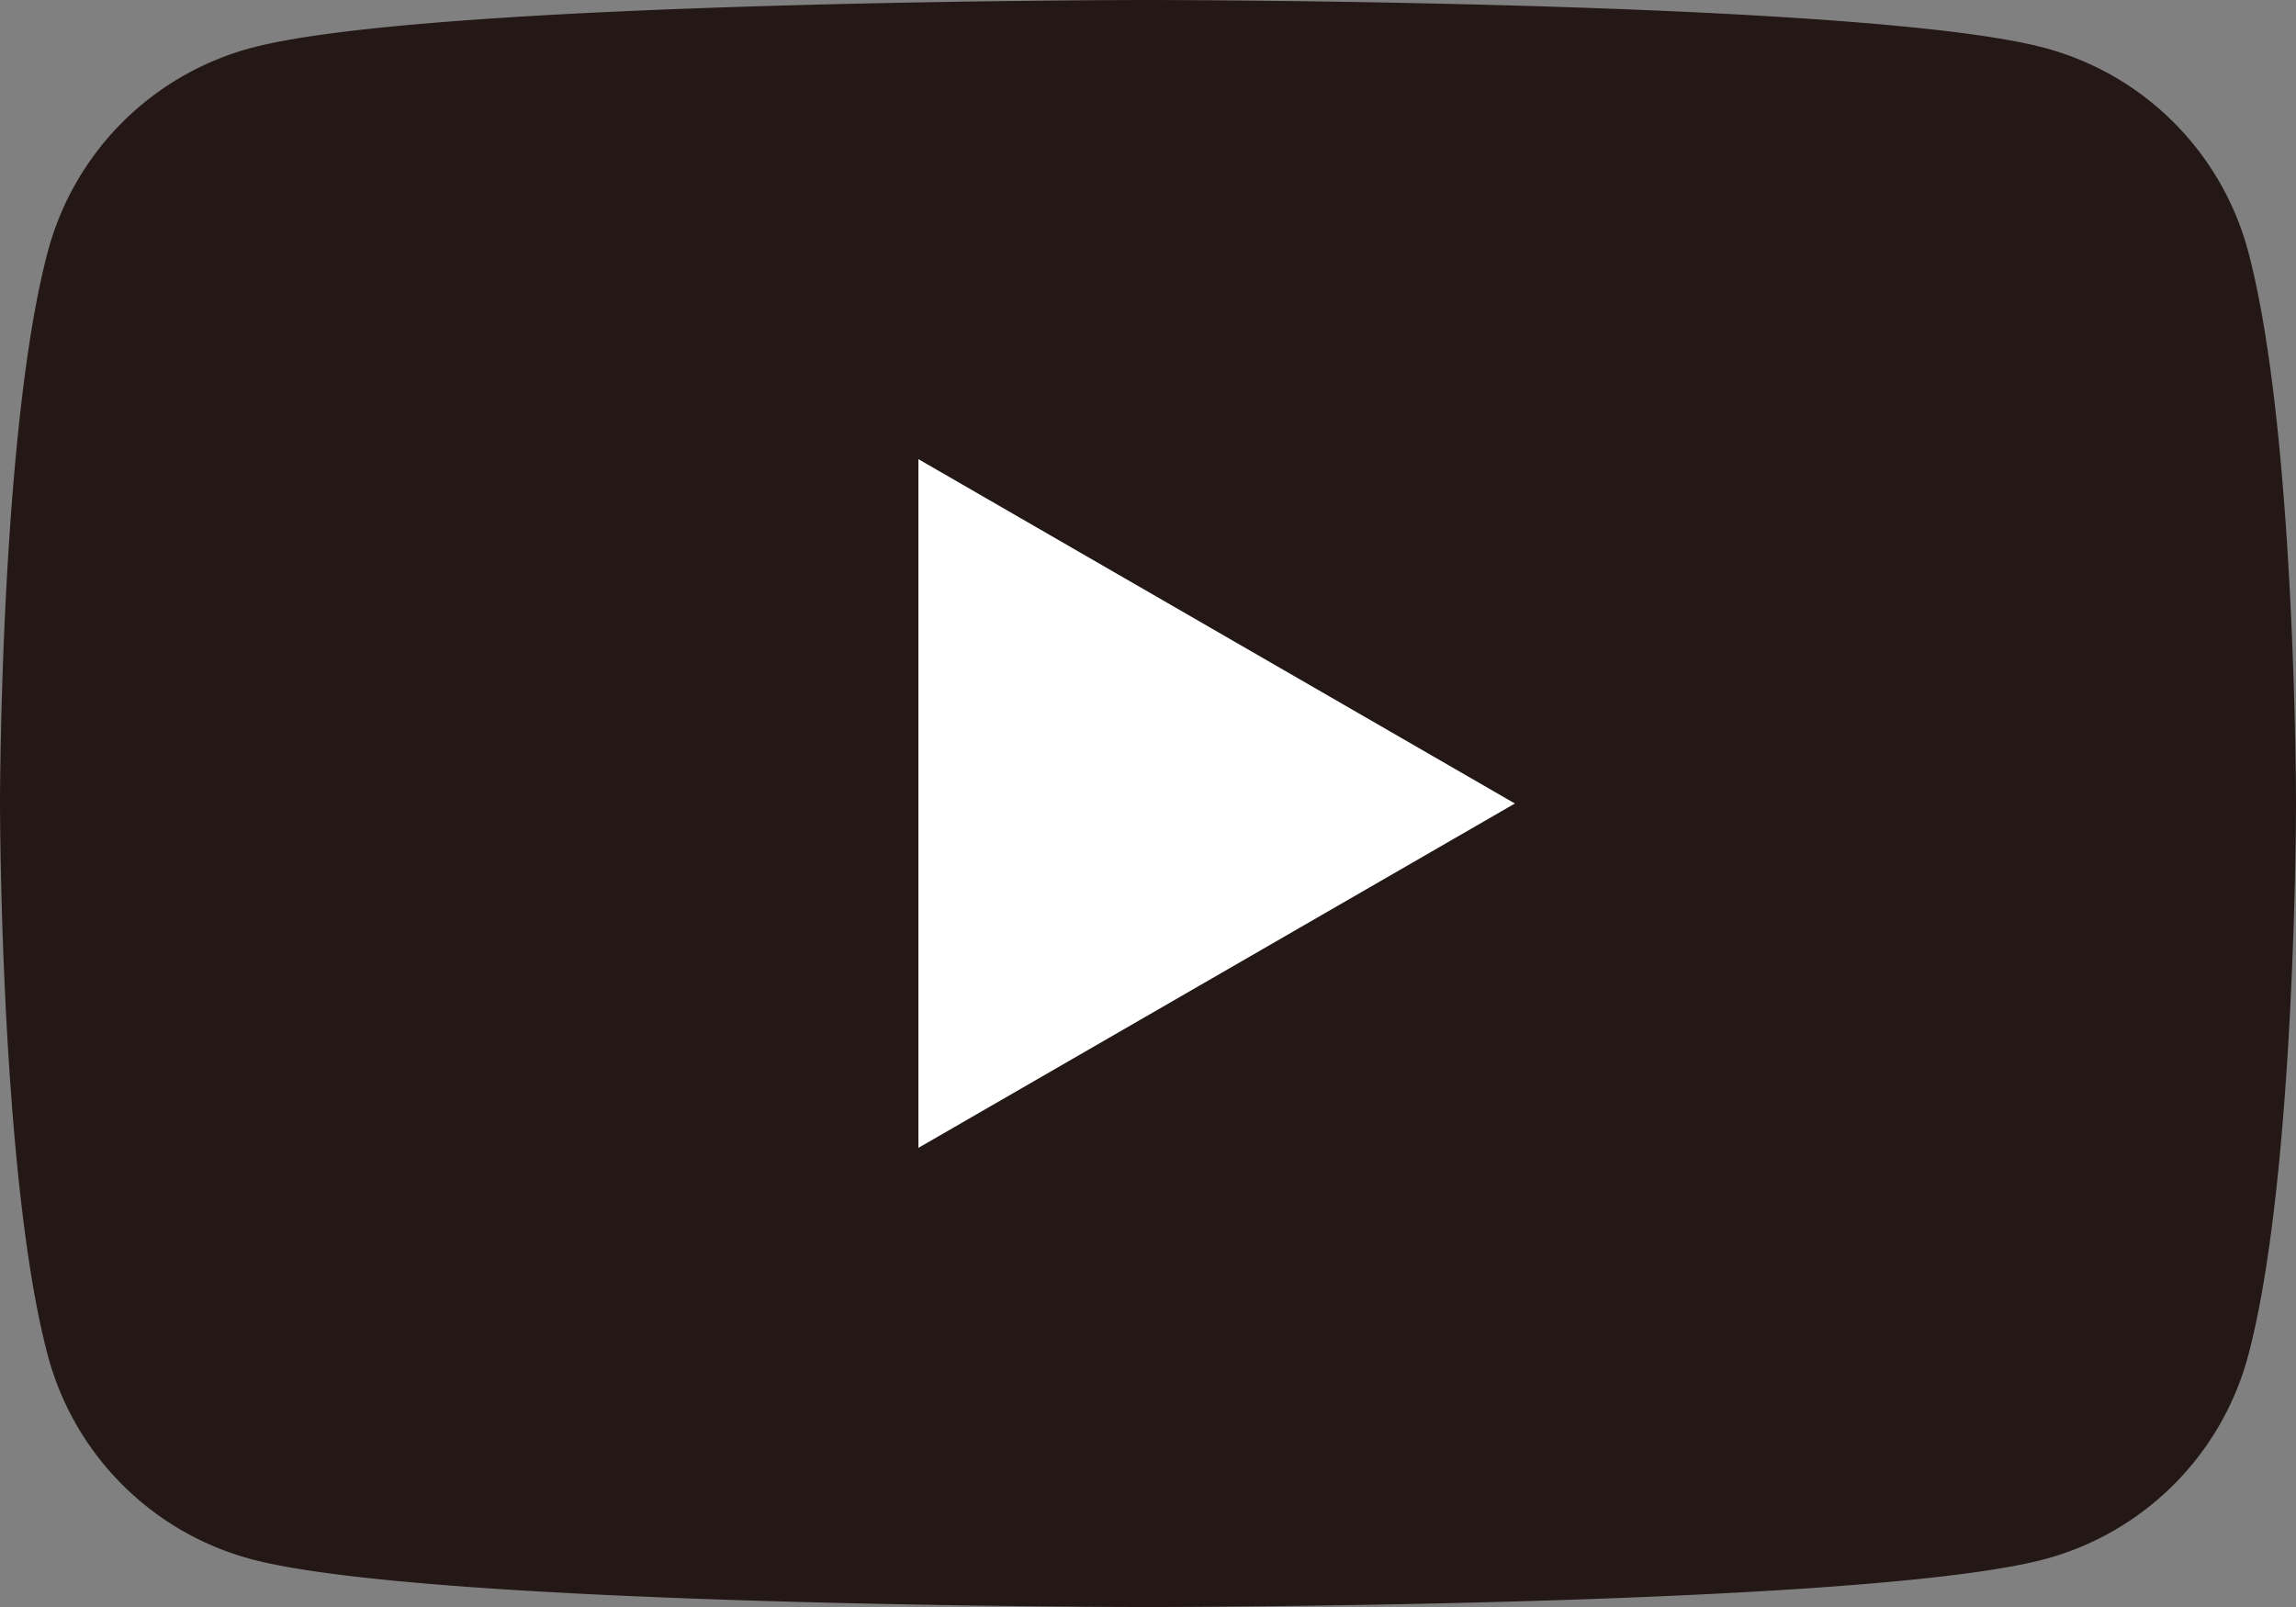
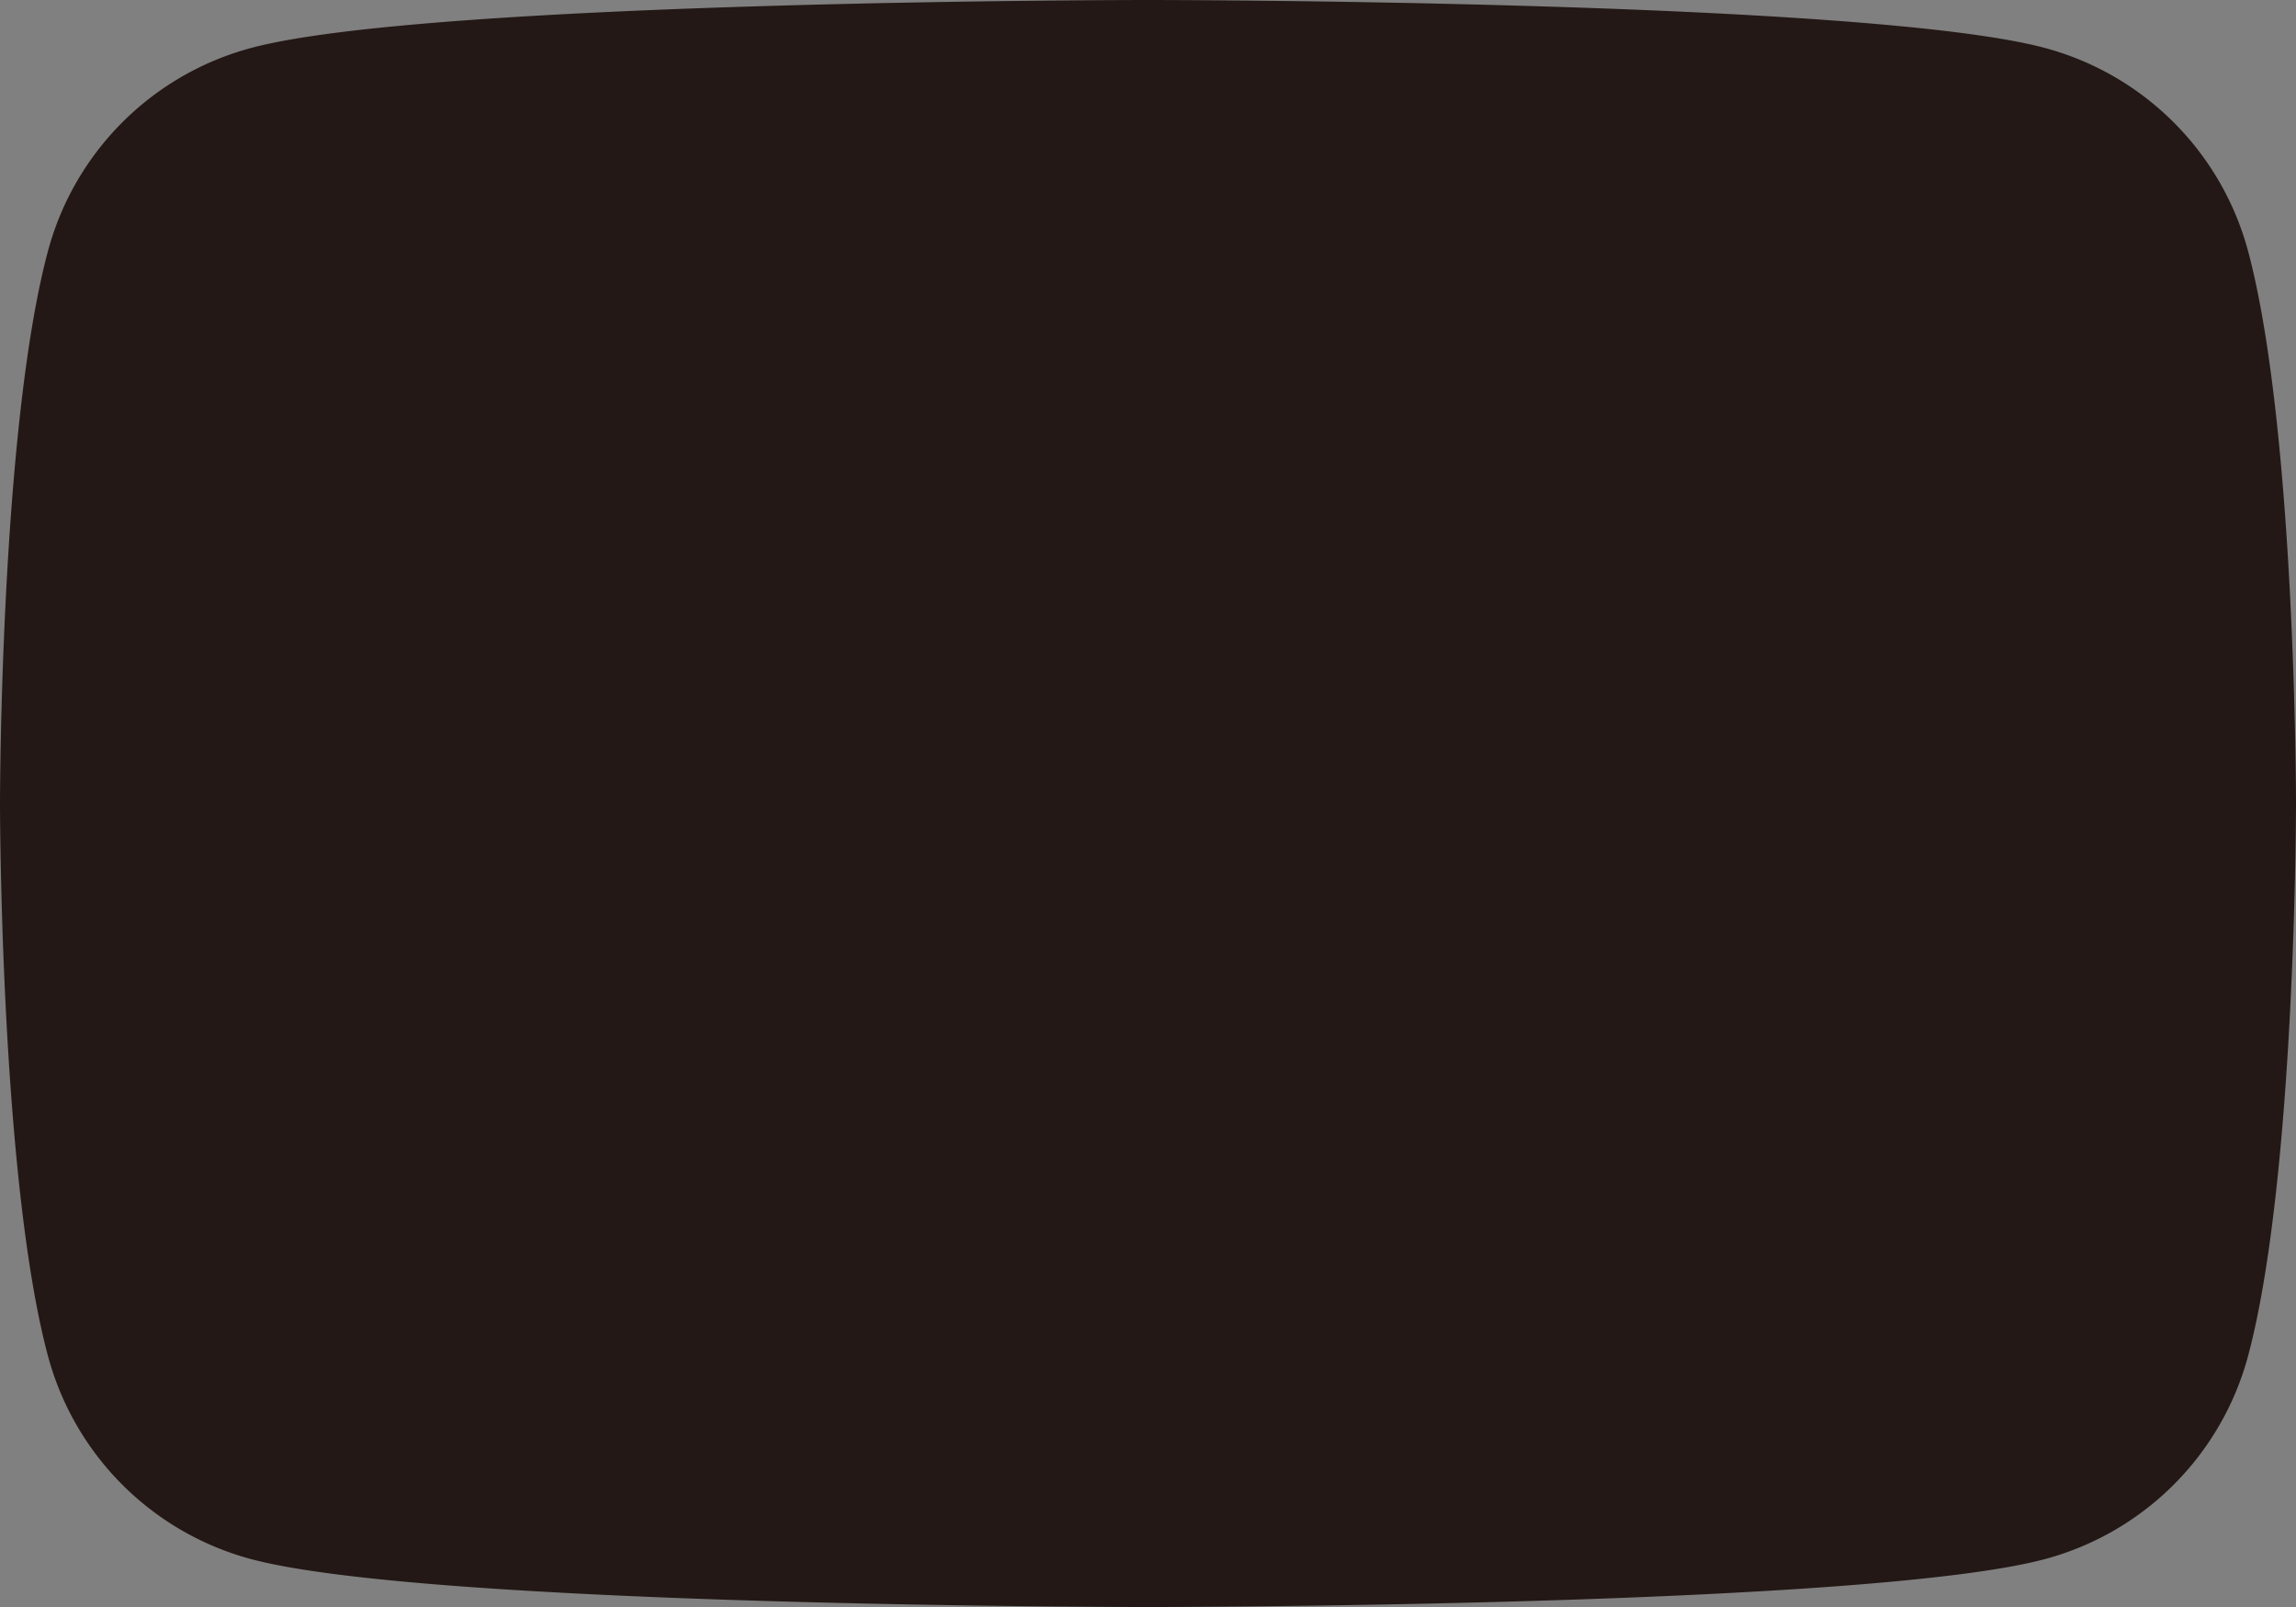
<svg xmlns="http://www.w3.org/2000/svg" id="グループ_5418" data-name="グループ 5418" width="115.727" height="81.009" viewBox="0 0 115.727 81.009">
  <rect x="0" y="0" width="115.727" height="81.009" fill="#808080" stroke="none" />
  <defs>
    <style>
      .cls-1 {
        fill: #231815;
      }

      .cls-2 {
        fill: #fff;
      }
    </style>
  </defs>
  <path id="パス_11838" data-name="パス 11838" class="cls-1" d="M1210.966,847.473a14.5,14.5,0,0,0-10.232-10.232c-9.025-2.419-45.214-2.419-45.214-2.419s-36.189,0-45.213,2.419a14.49,14.49,0,0,0-10.232,10.232c-2.419,9.025-2.419,27.855-2.419,27.855s0,18.829,2.419,27.855a14.49,14.49,0,0,0,10.232,10.232c9.023,2.417,45.213,2.417,45.213,2.417s36.19,0,45.214-2.417a14.5,14.5,0,0,0,10.232-10.232c2.417-9.025,2.417-27.855,2.417-27.855S1213.383,856.5,1210.966,847.473Z" transform="translate(-1097.656 -834.822)" />
-   <path id="パス_11839" data-name="パス 11839" class="cls-2" d="M1119.106,880.265V845.547l30.065,17.359Z" transform="translate(-1072.815 -822.401)" />
</svg>